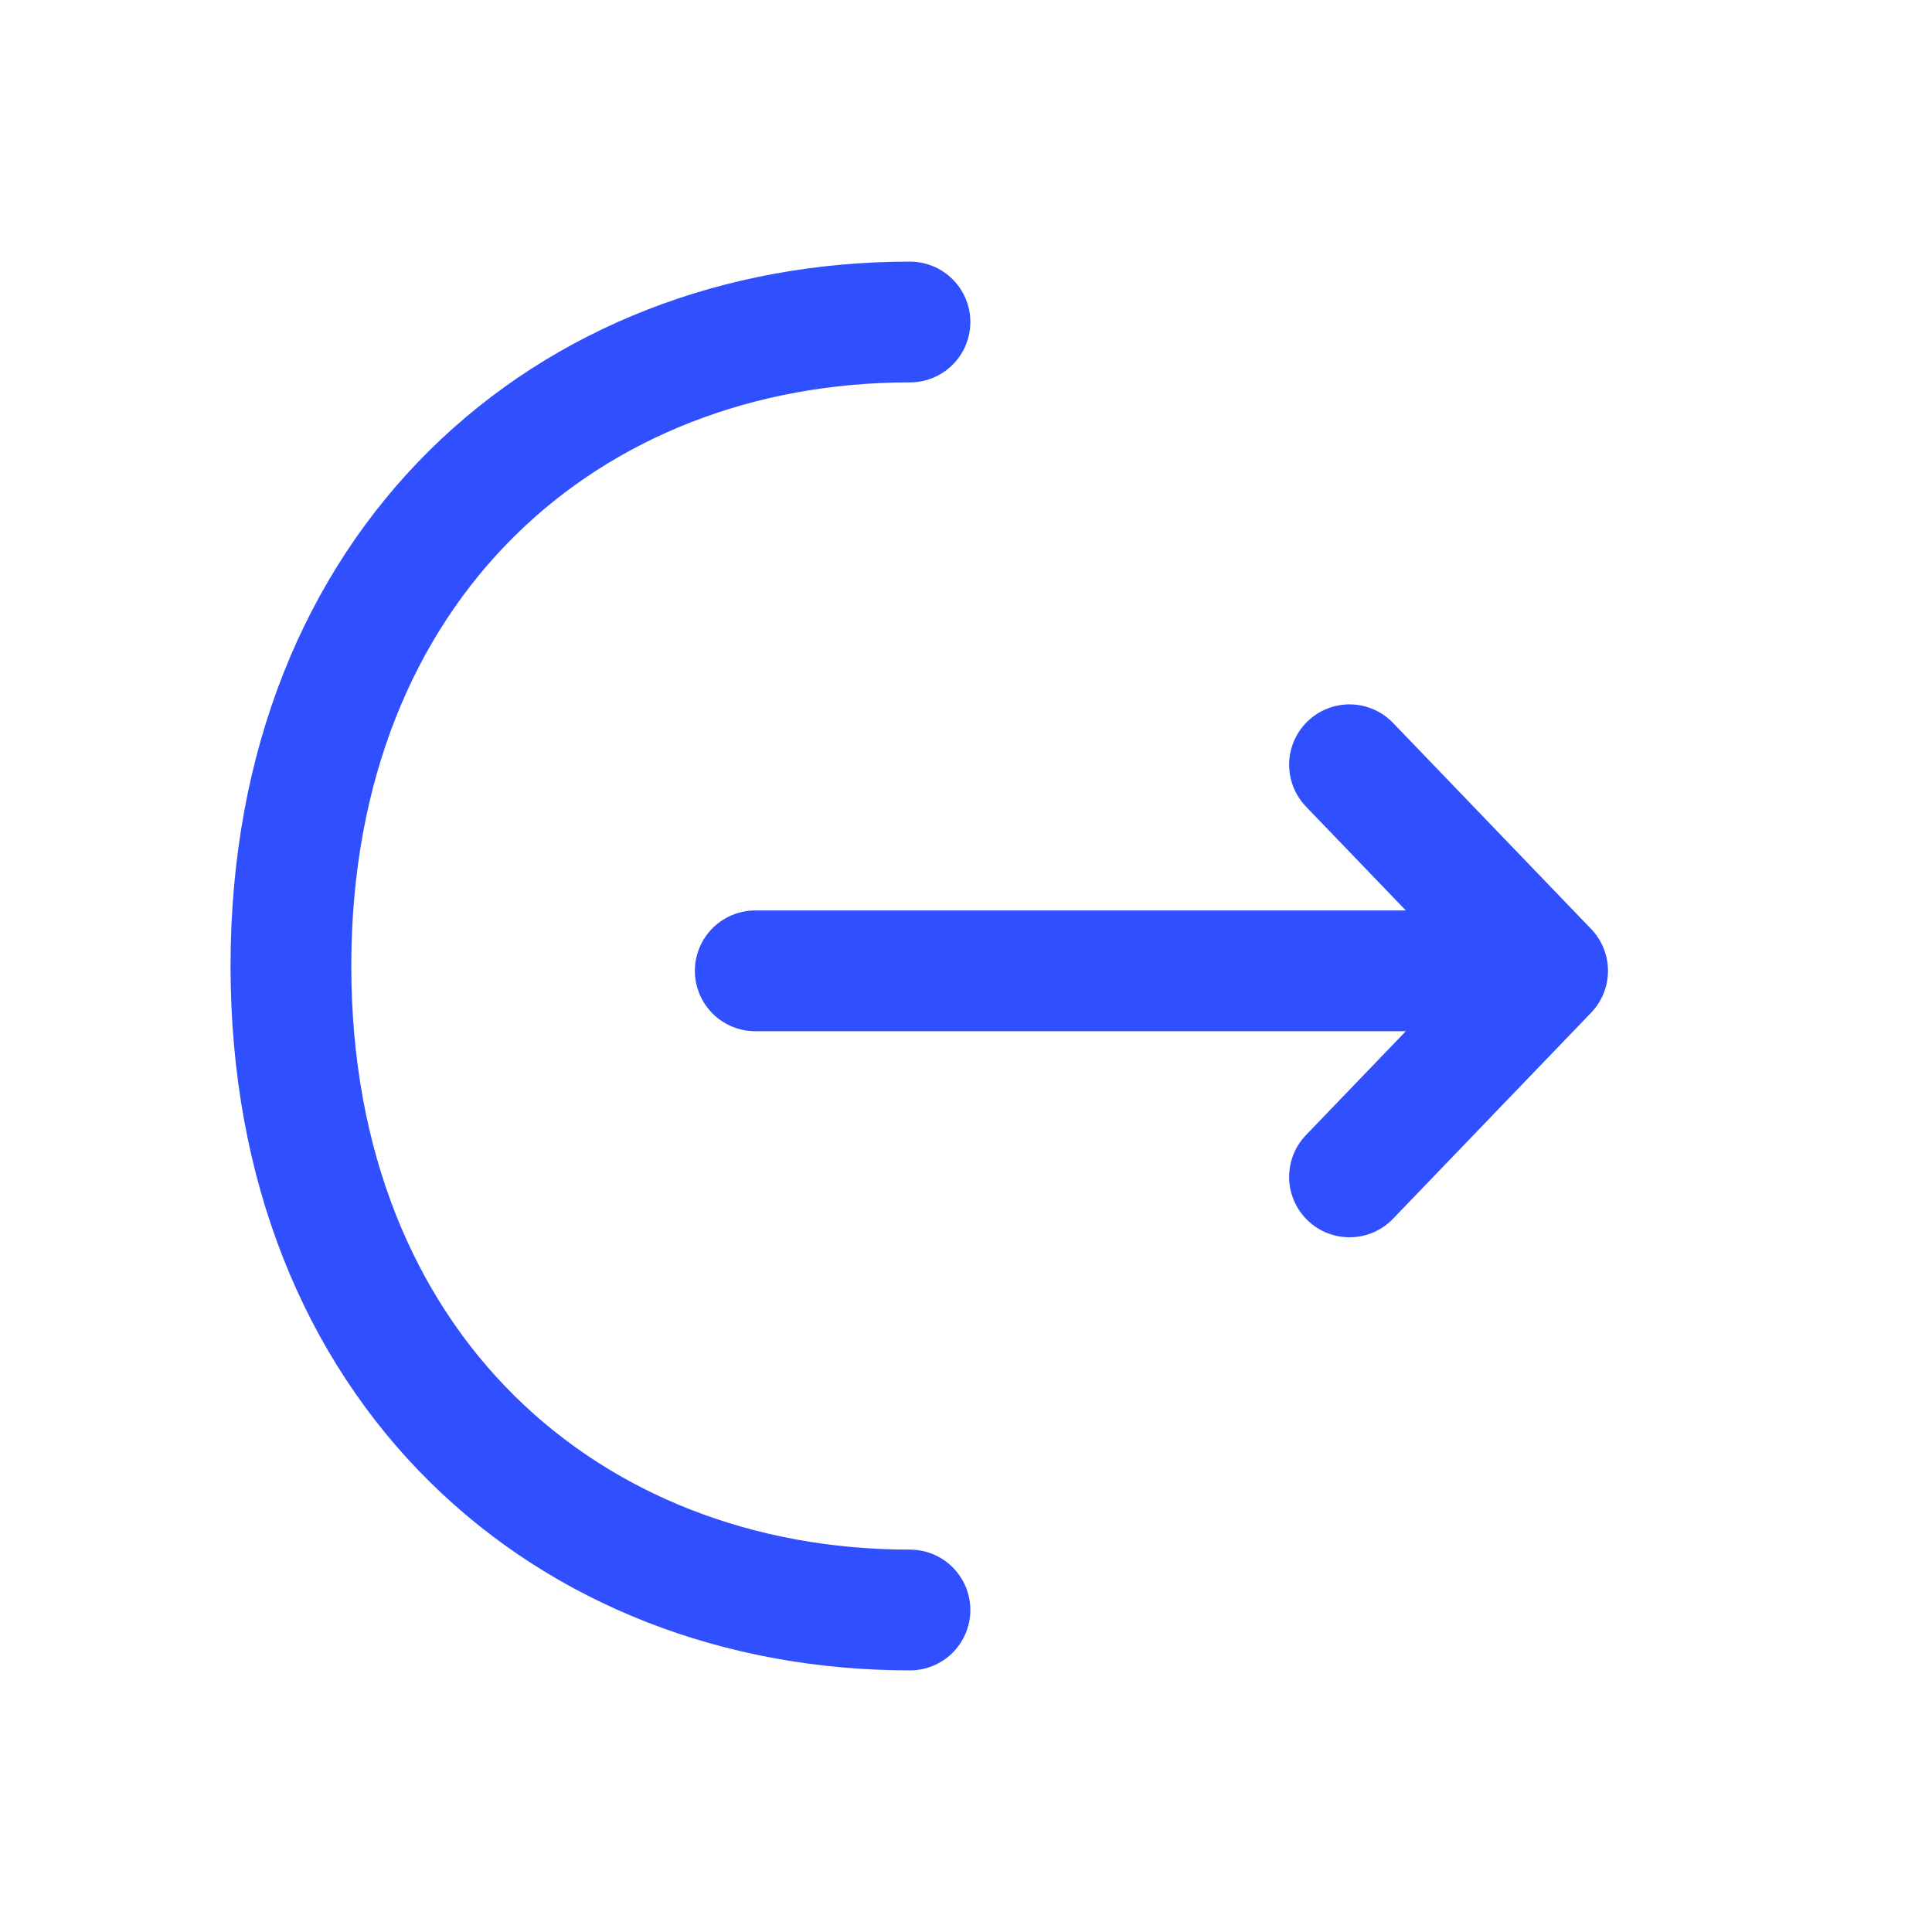
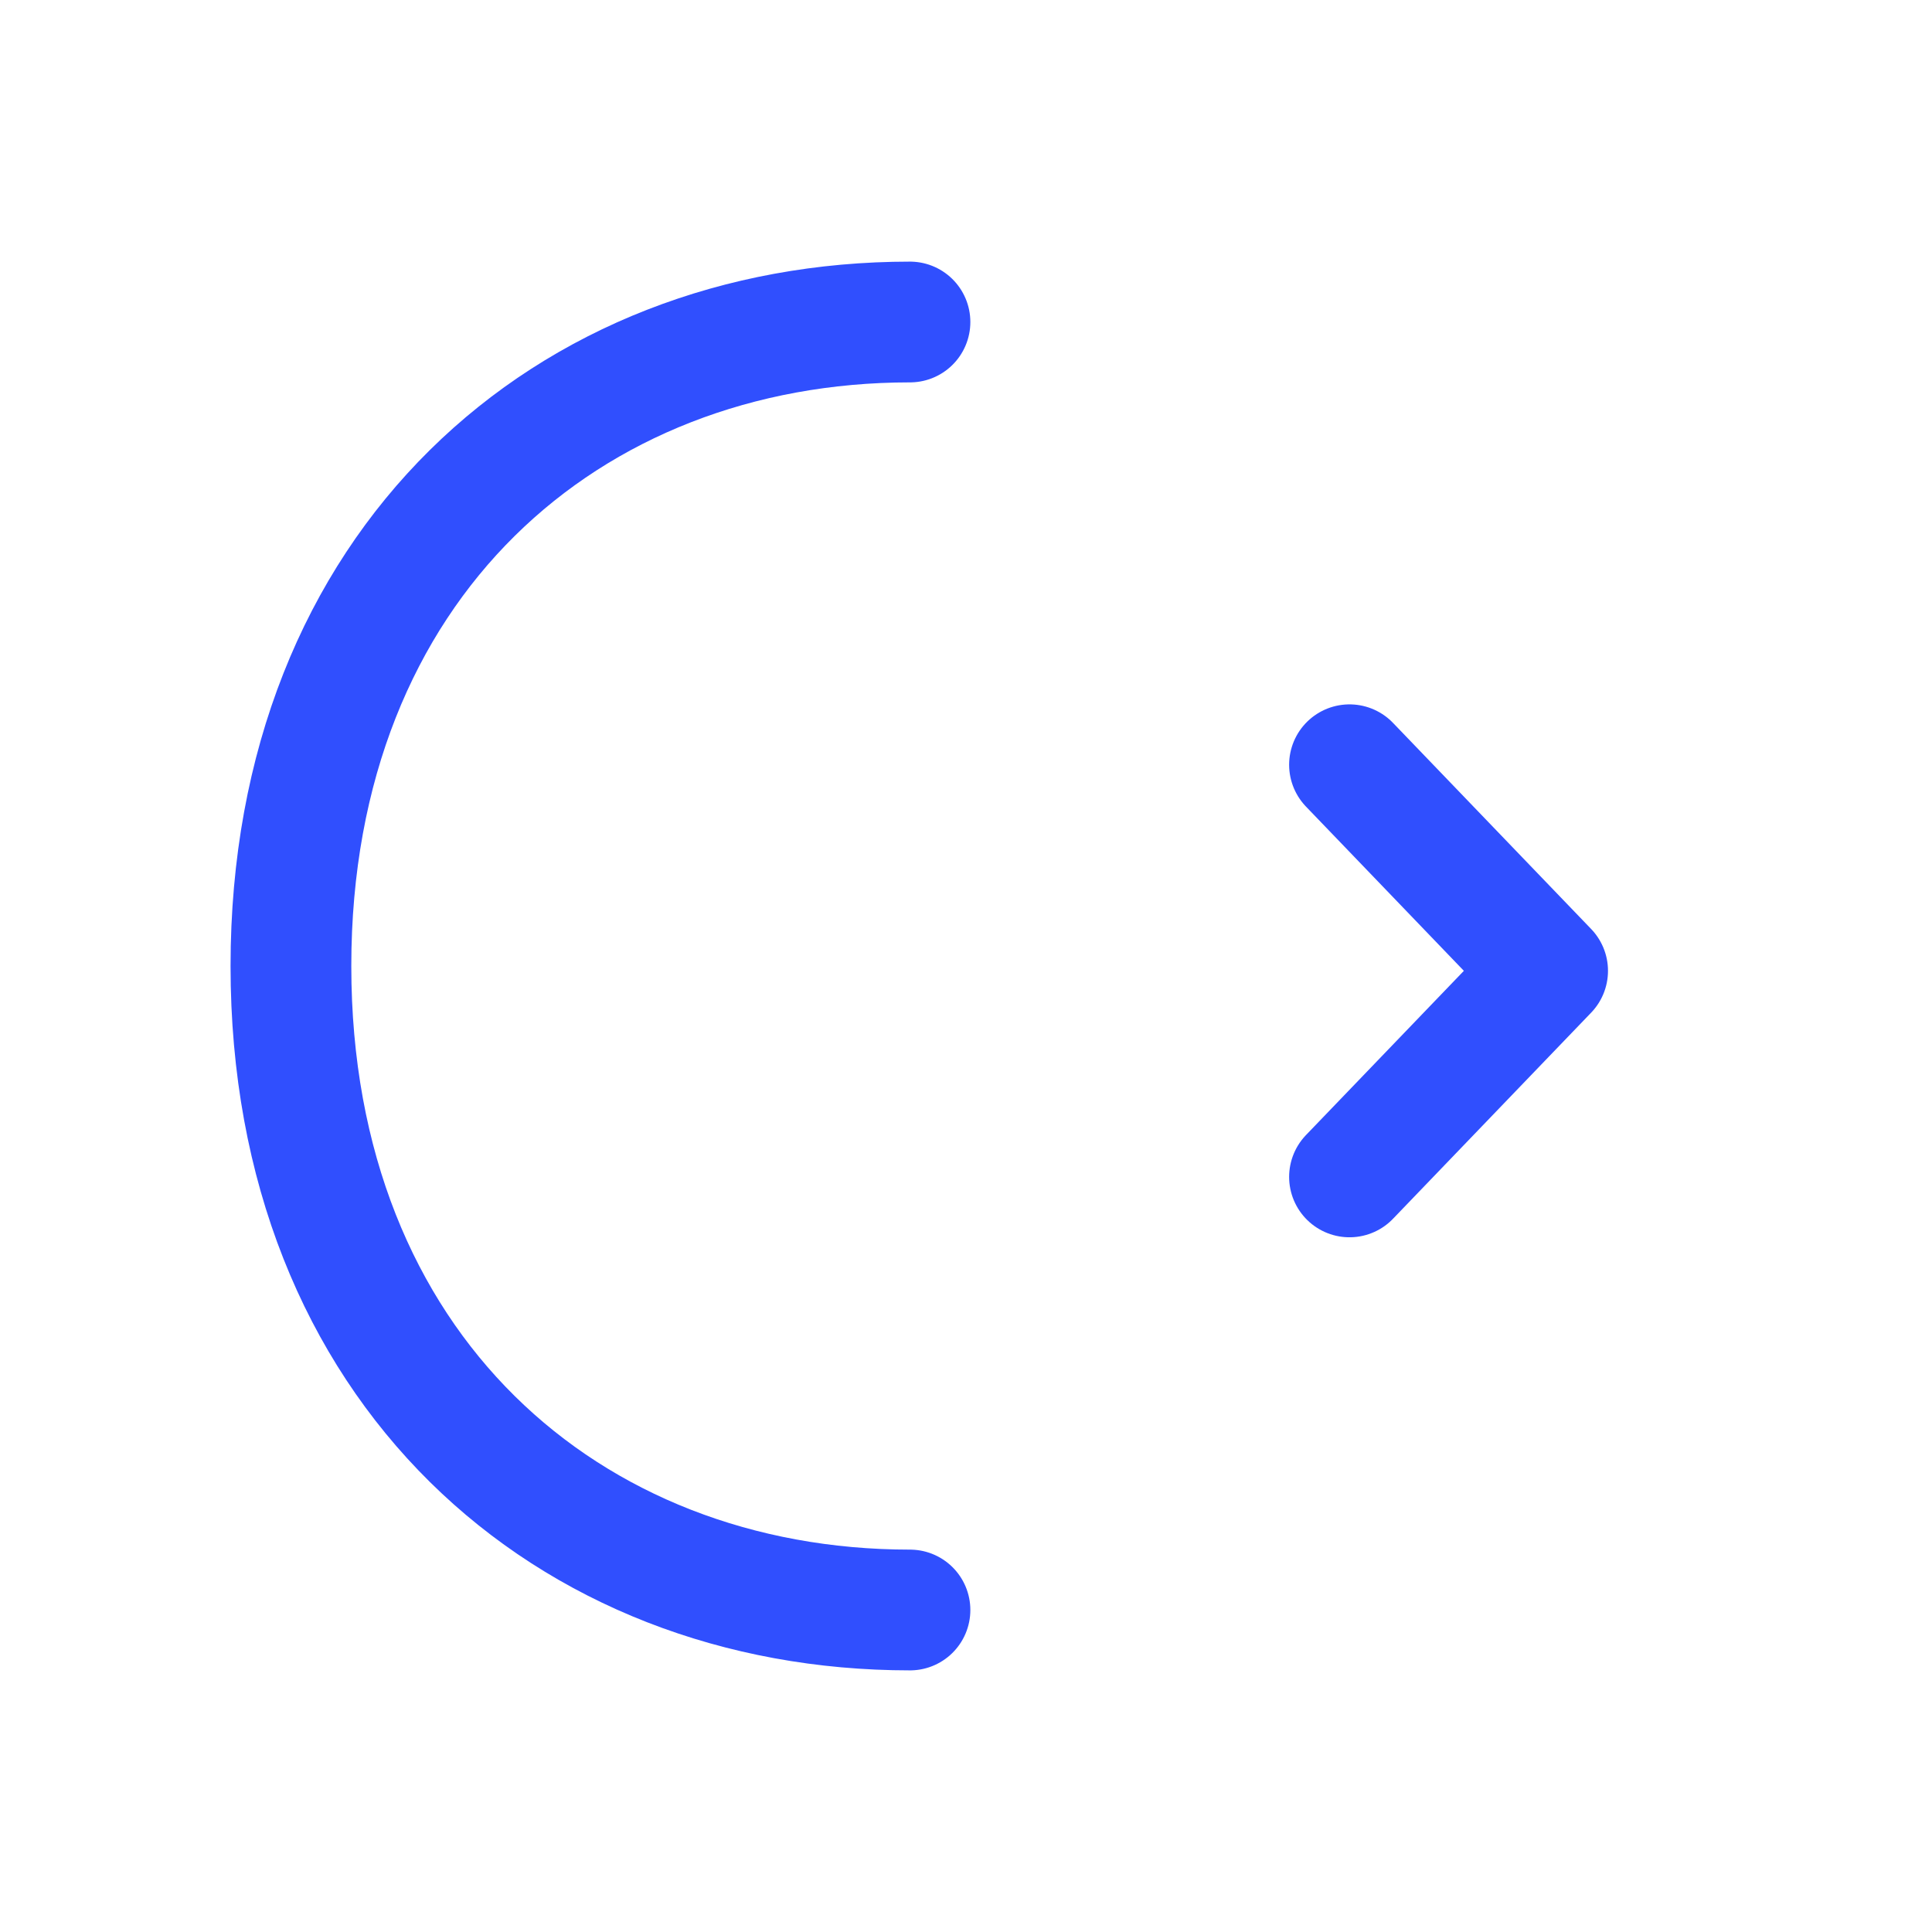
<svg xmlns="http://www.w3.org/2000/svg" width="24" height="24" viewBox="0 0 24 24" fill="none">
  <path d="M16.764 14.62L19.225 12.06L16.764 9.5" stroke="#304FFE" stroke-width="1.5" stroke-miterlimit="10" stroke-linecap="round" stroke-linejoin="round" />
-   <path d="M9.382 12.06H19.157" stroke="#304FFE" stroke-width="1.5" stroke-miterlimit="10" stroke-linecap="round" stroke-linejoin="round" />
  <path d="M11.304 20C7.056 20 3.614 17 3.614 12C3.614 7 7.056 4 11.304 4" stroke="#304FFE" stroke-width="1.5" stroke-miterlimit="10" stroke-linecap="round" stroke-linejoin="round" />
</svg>